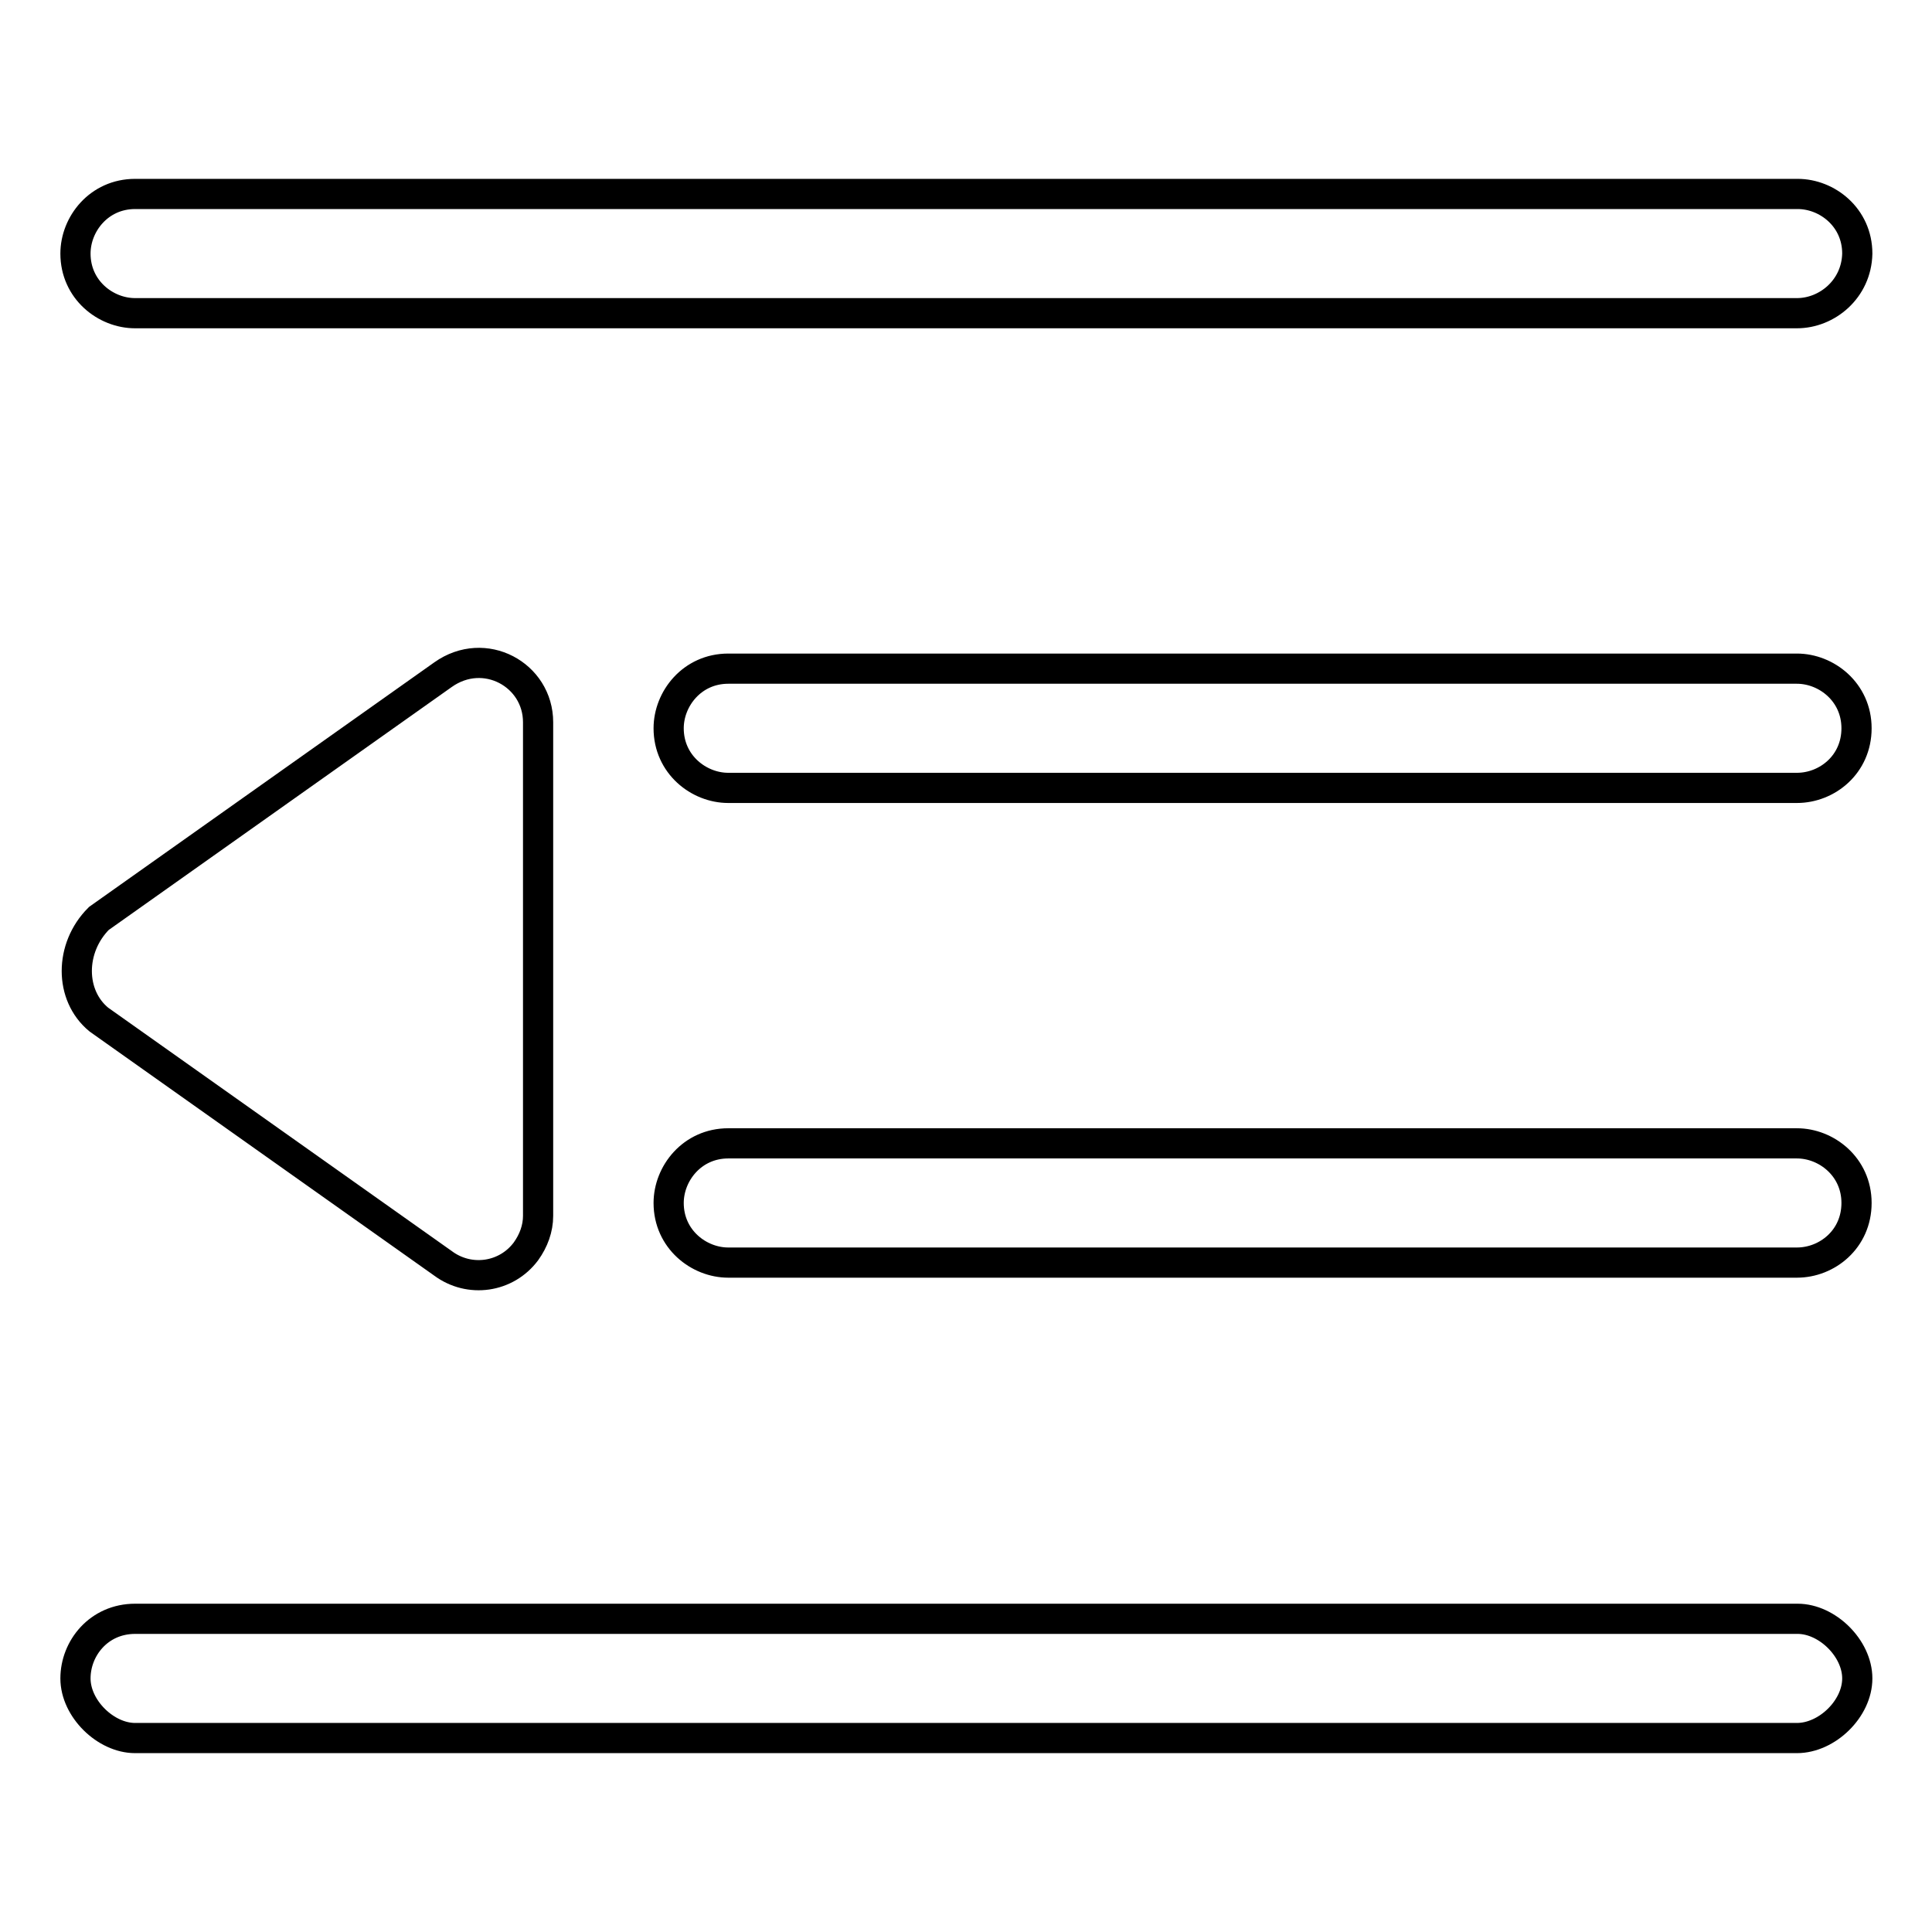
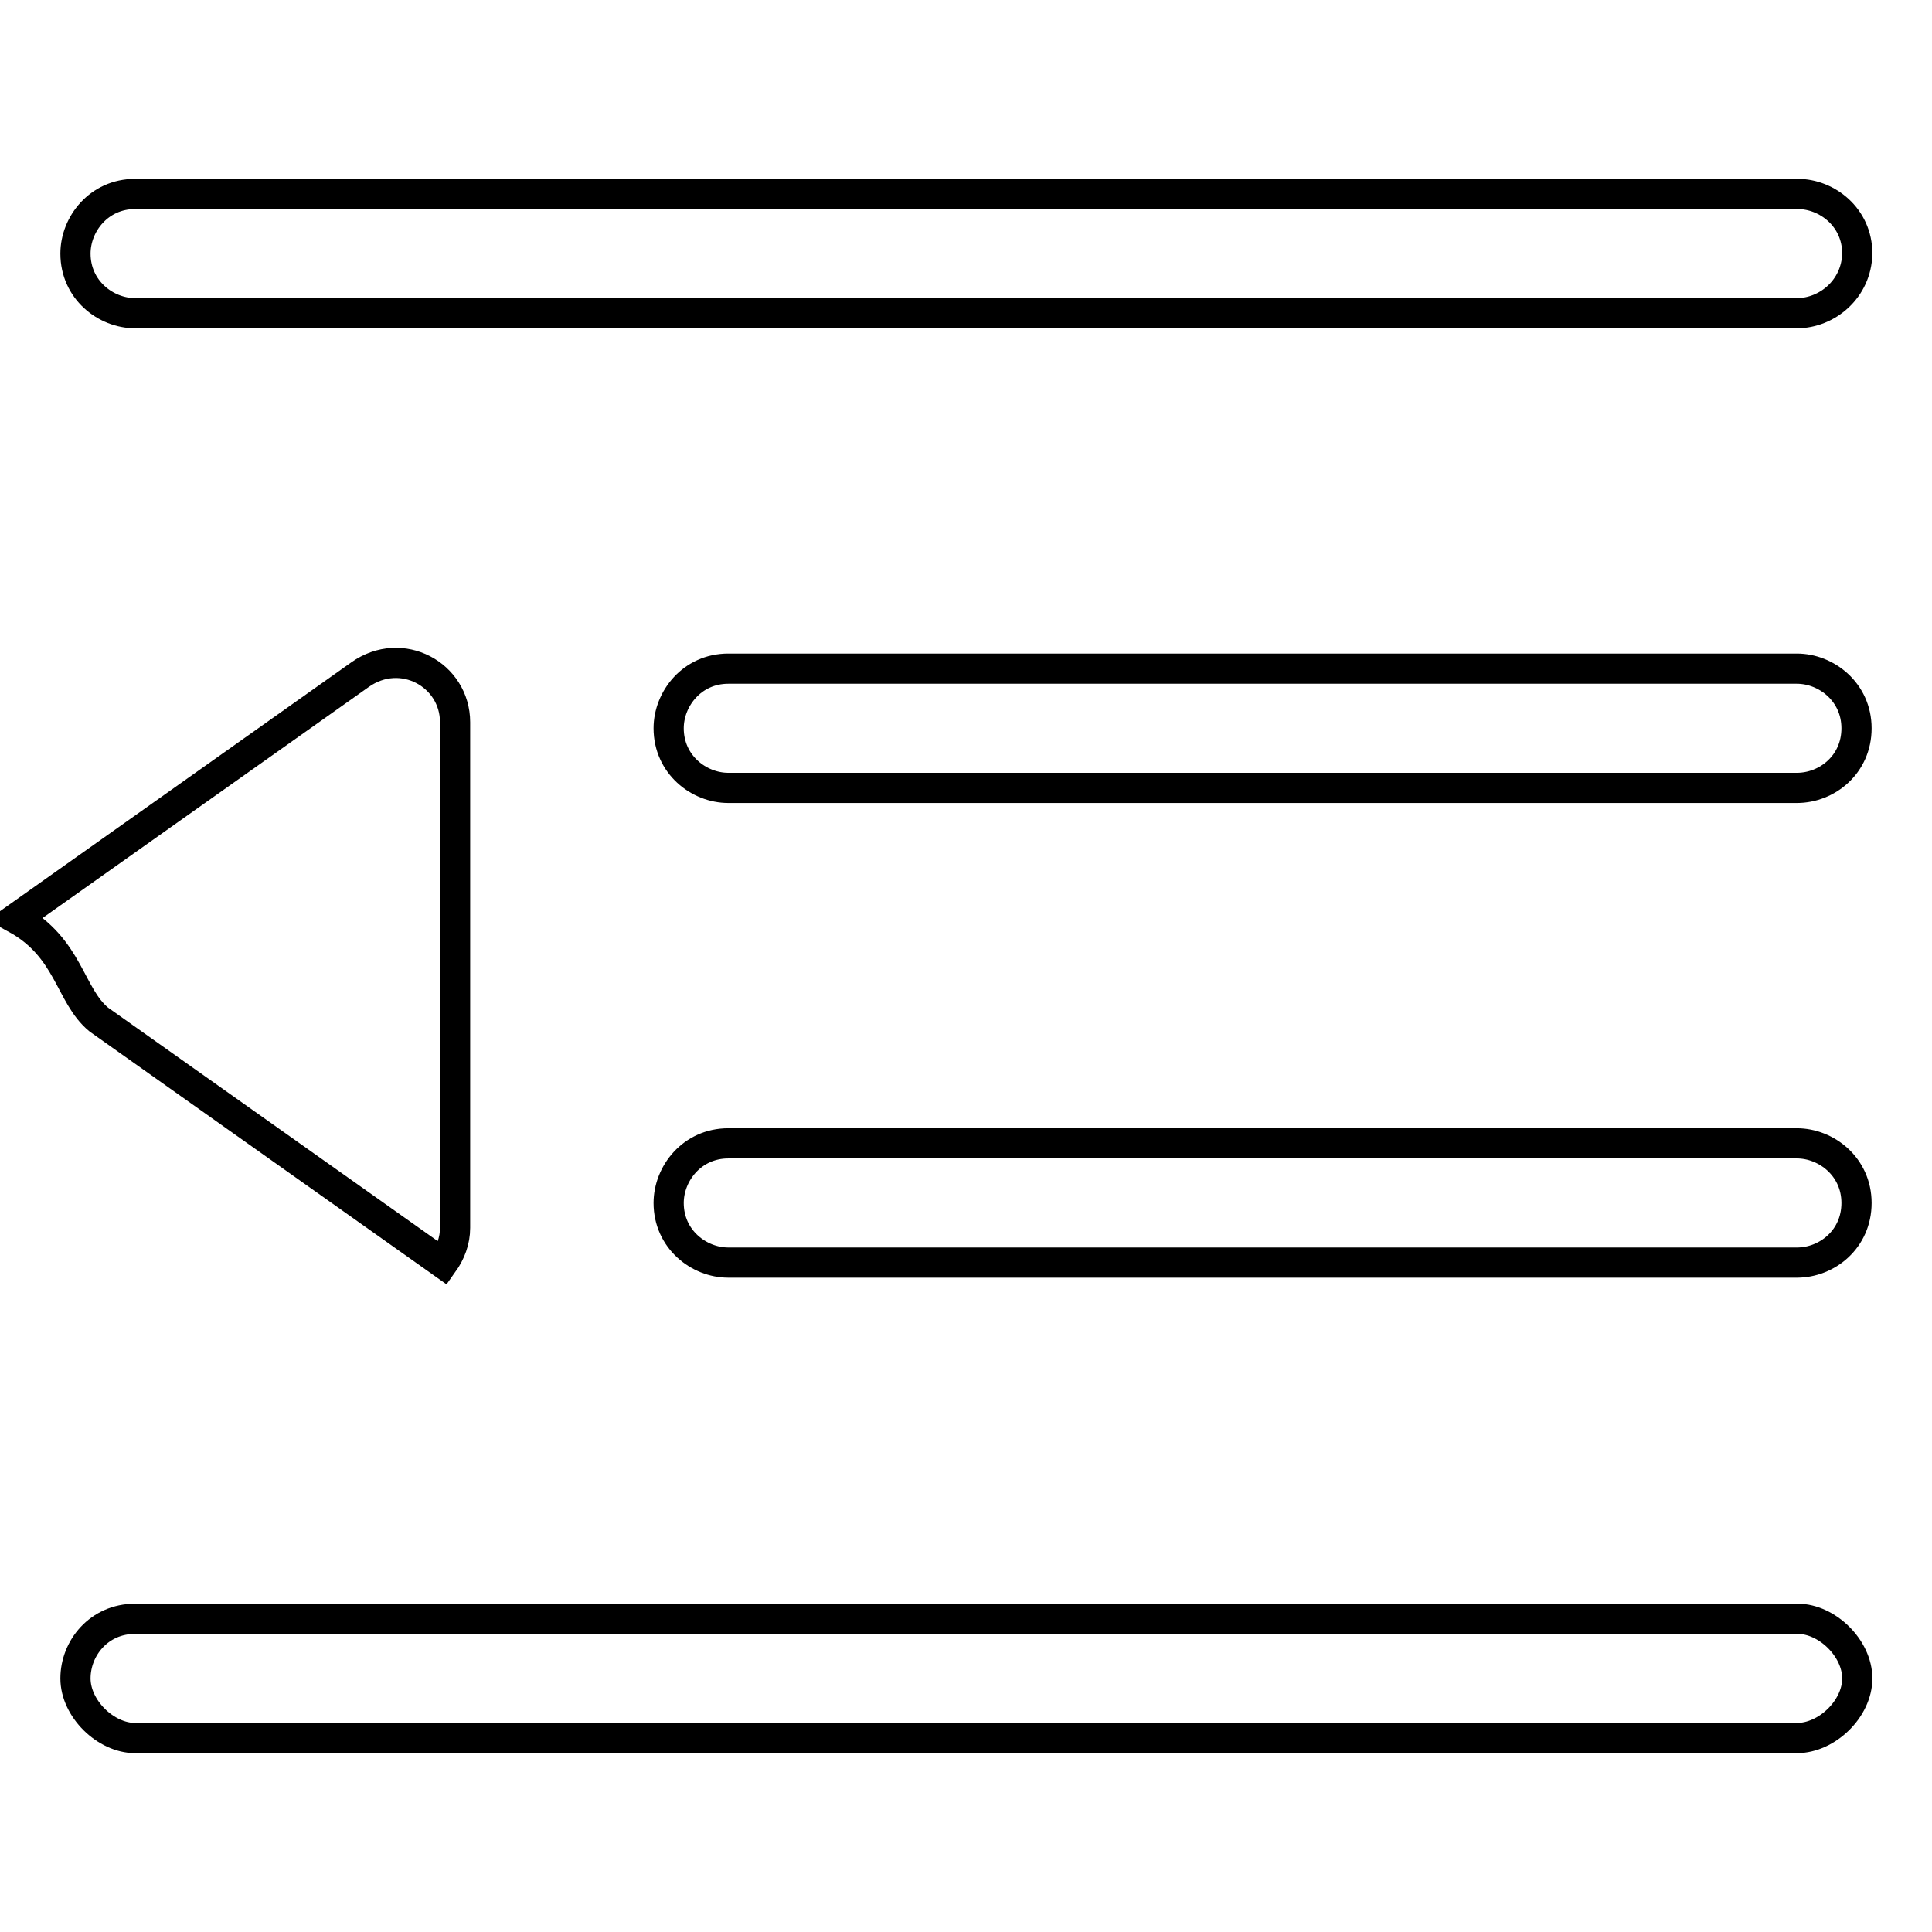
<svg xmlns="http://www.w3.org/2000/svg" version="1.1" x="0px" y="0px" viewBox="0 0 256 256" enable-background="new 0 0 256 256" xml:space="preserve">
  <g>
-     <path stroke-width="4" fill-opacity="0" stroke="#000000" d="M238.1,41.5H17.9c-3.9,0-7.9-3.1-7.9-7.9c0-3.9,3.1-7.9,7.9-7.9h220.3c3.9,0,7.9,3.1,7.9,7.9 C246,38.3,242.1,41.5,238.1,41.5z M238.1,167.3H96.5c-3.9,0-7.9-3.1-7.9-7.9c0-3.9,3.1-7.9,7.9-7.9h141.6c3.9,0,7.9,3.1,7.9,7.9 S242.1,167.3,238.1,167.3z M238.1,104.4H96.5c-3.9,0-7.9-3.1-7.9-7.9c0-3.9,3.1-7.9,7.9-7.9h141.6c3.9,0,7.9,3.1,7.9,7.9 S242.1,104.4,238.1,104.4z M238.1,230.3H17.9c-3.9,0-7.9-3.9-7.9-7.9s3.1-7.9,7.9-7.9h220.3c3.9,0,7.9,3.9,7.9,7.9 S242.1,230.3,238.1,230.3z M13.1,135.1l45.6,32.3c3.5,2.6,8.4,1.9,11-1.6c1-1.4,1.6-3,1.6-4.7V95.7c0-6.3-7.1-10.2-12.6-6.3 l-45.6,32.3C9.2,125.6,9.2,131.9,13.1,135.1z" />
+     <path stroke-width="4" fill-opacity="0" stroke="#000000" d="M238.1,41.5H17.9c-3.9,0-7.9-3.1-7.9-7.9c0-3.9,3.1-7.9,7.9-7.9h220.3c3.9,0,7.9,3.1,7.9,7.9 C246,38.3,242.1,41.5,238.1,41.5z M238.1,167.3H96.5c-3.9,0-7.9-3.1-7.9-7.9c0-3.9,3.1-7.9,7.9-7.9h141.6c3.9,0,7.9,3.1,7.9,7.9 S242.1,167.3,238.1,167.3z M238.1,104.4H96.5c-3.9,0-7.9-3.1-7.9-7.9c0-3.9,3.1-7.9,7.9-7.9h141.6c3.9,0,7.9,3.1,7.9,7.9 S242.1,104.4,238.1,104.4z M238.1,230.3H17.9c-3.9,0-7.9-3.9-7.9-7.9s3.1-7.9,7.9-7.9h220.3c3.9,0,7.9,3.9,7.9,7.9 S242.1,230.3,238.1,230.3z M13.1,135.1l45.6,32.3c1-1.4,1.6-3,1.6-4.7V95.7c0-6.3-7.1-10.2-12.6-6.3 l-45.6,32.3C9.2,125.6,9.2,131.9,13.1,135.1z" />
  </g>
</svg>